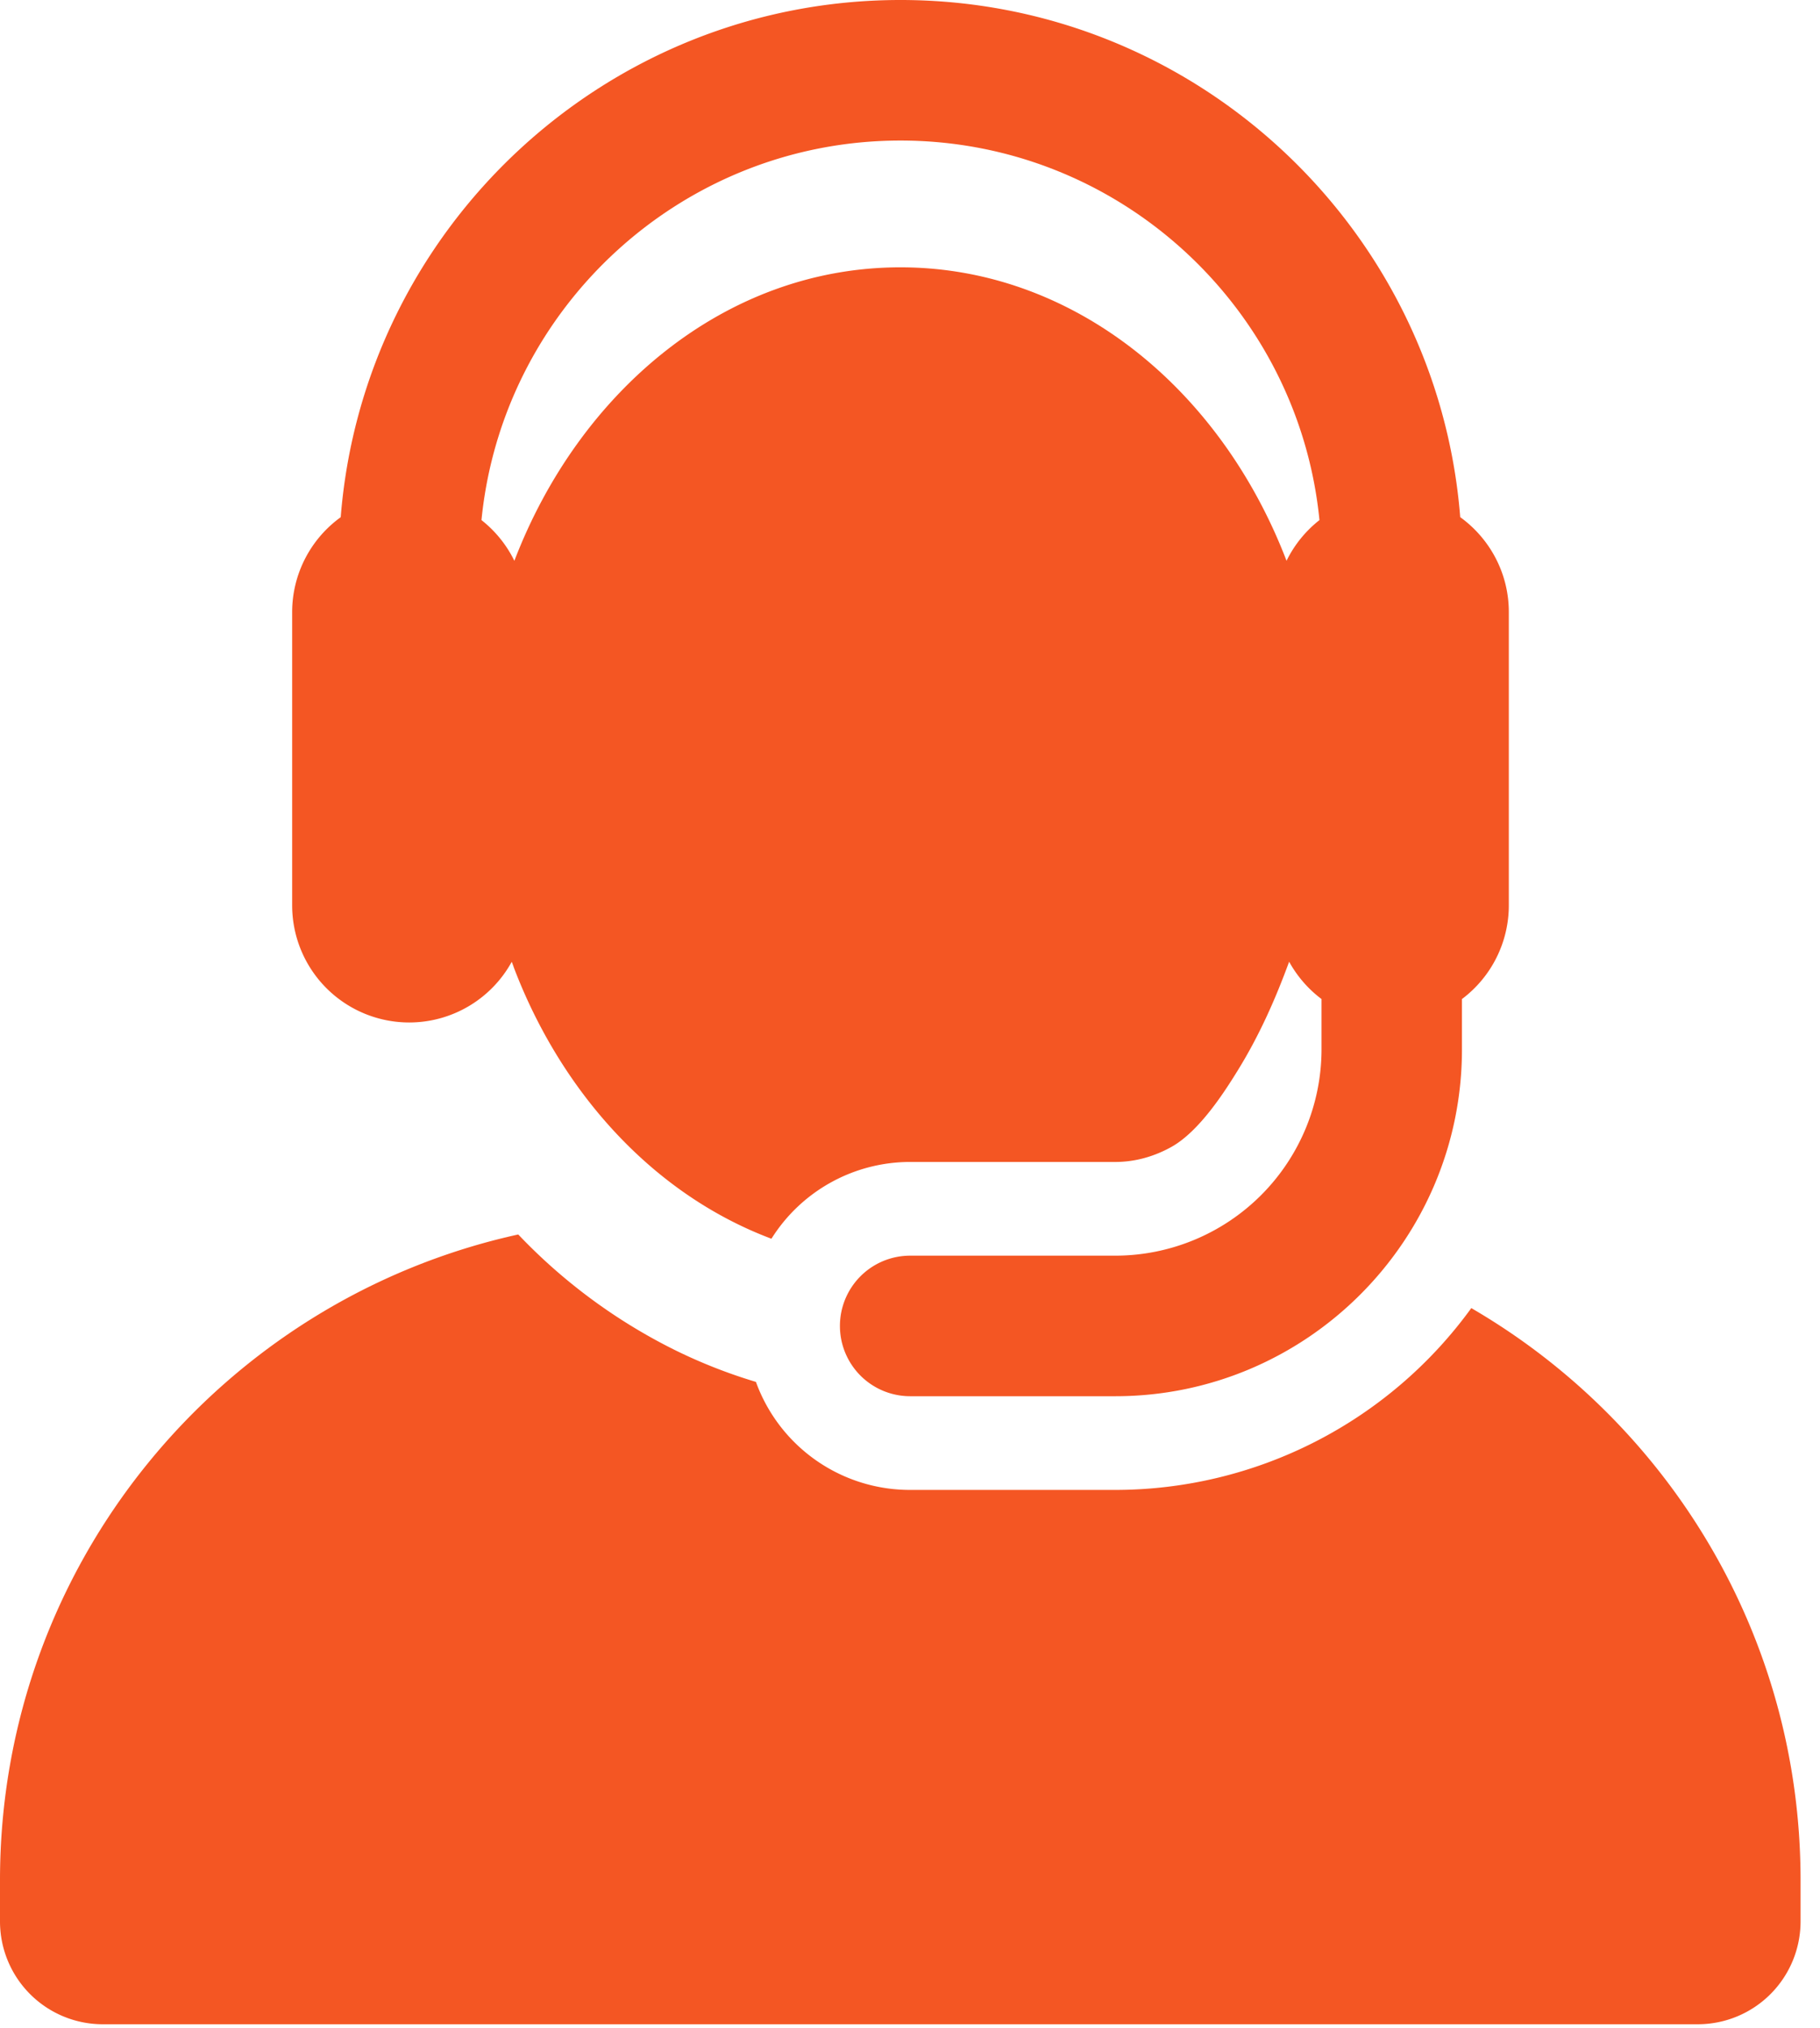
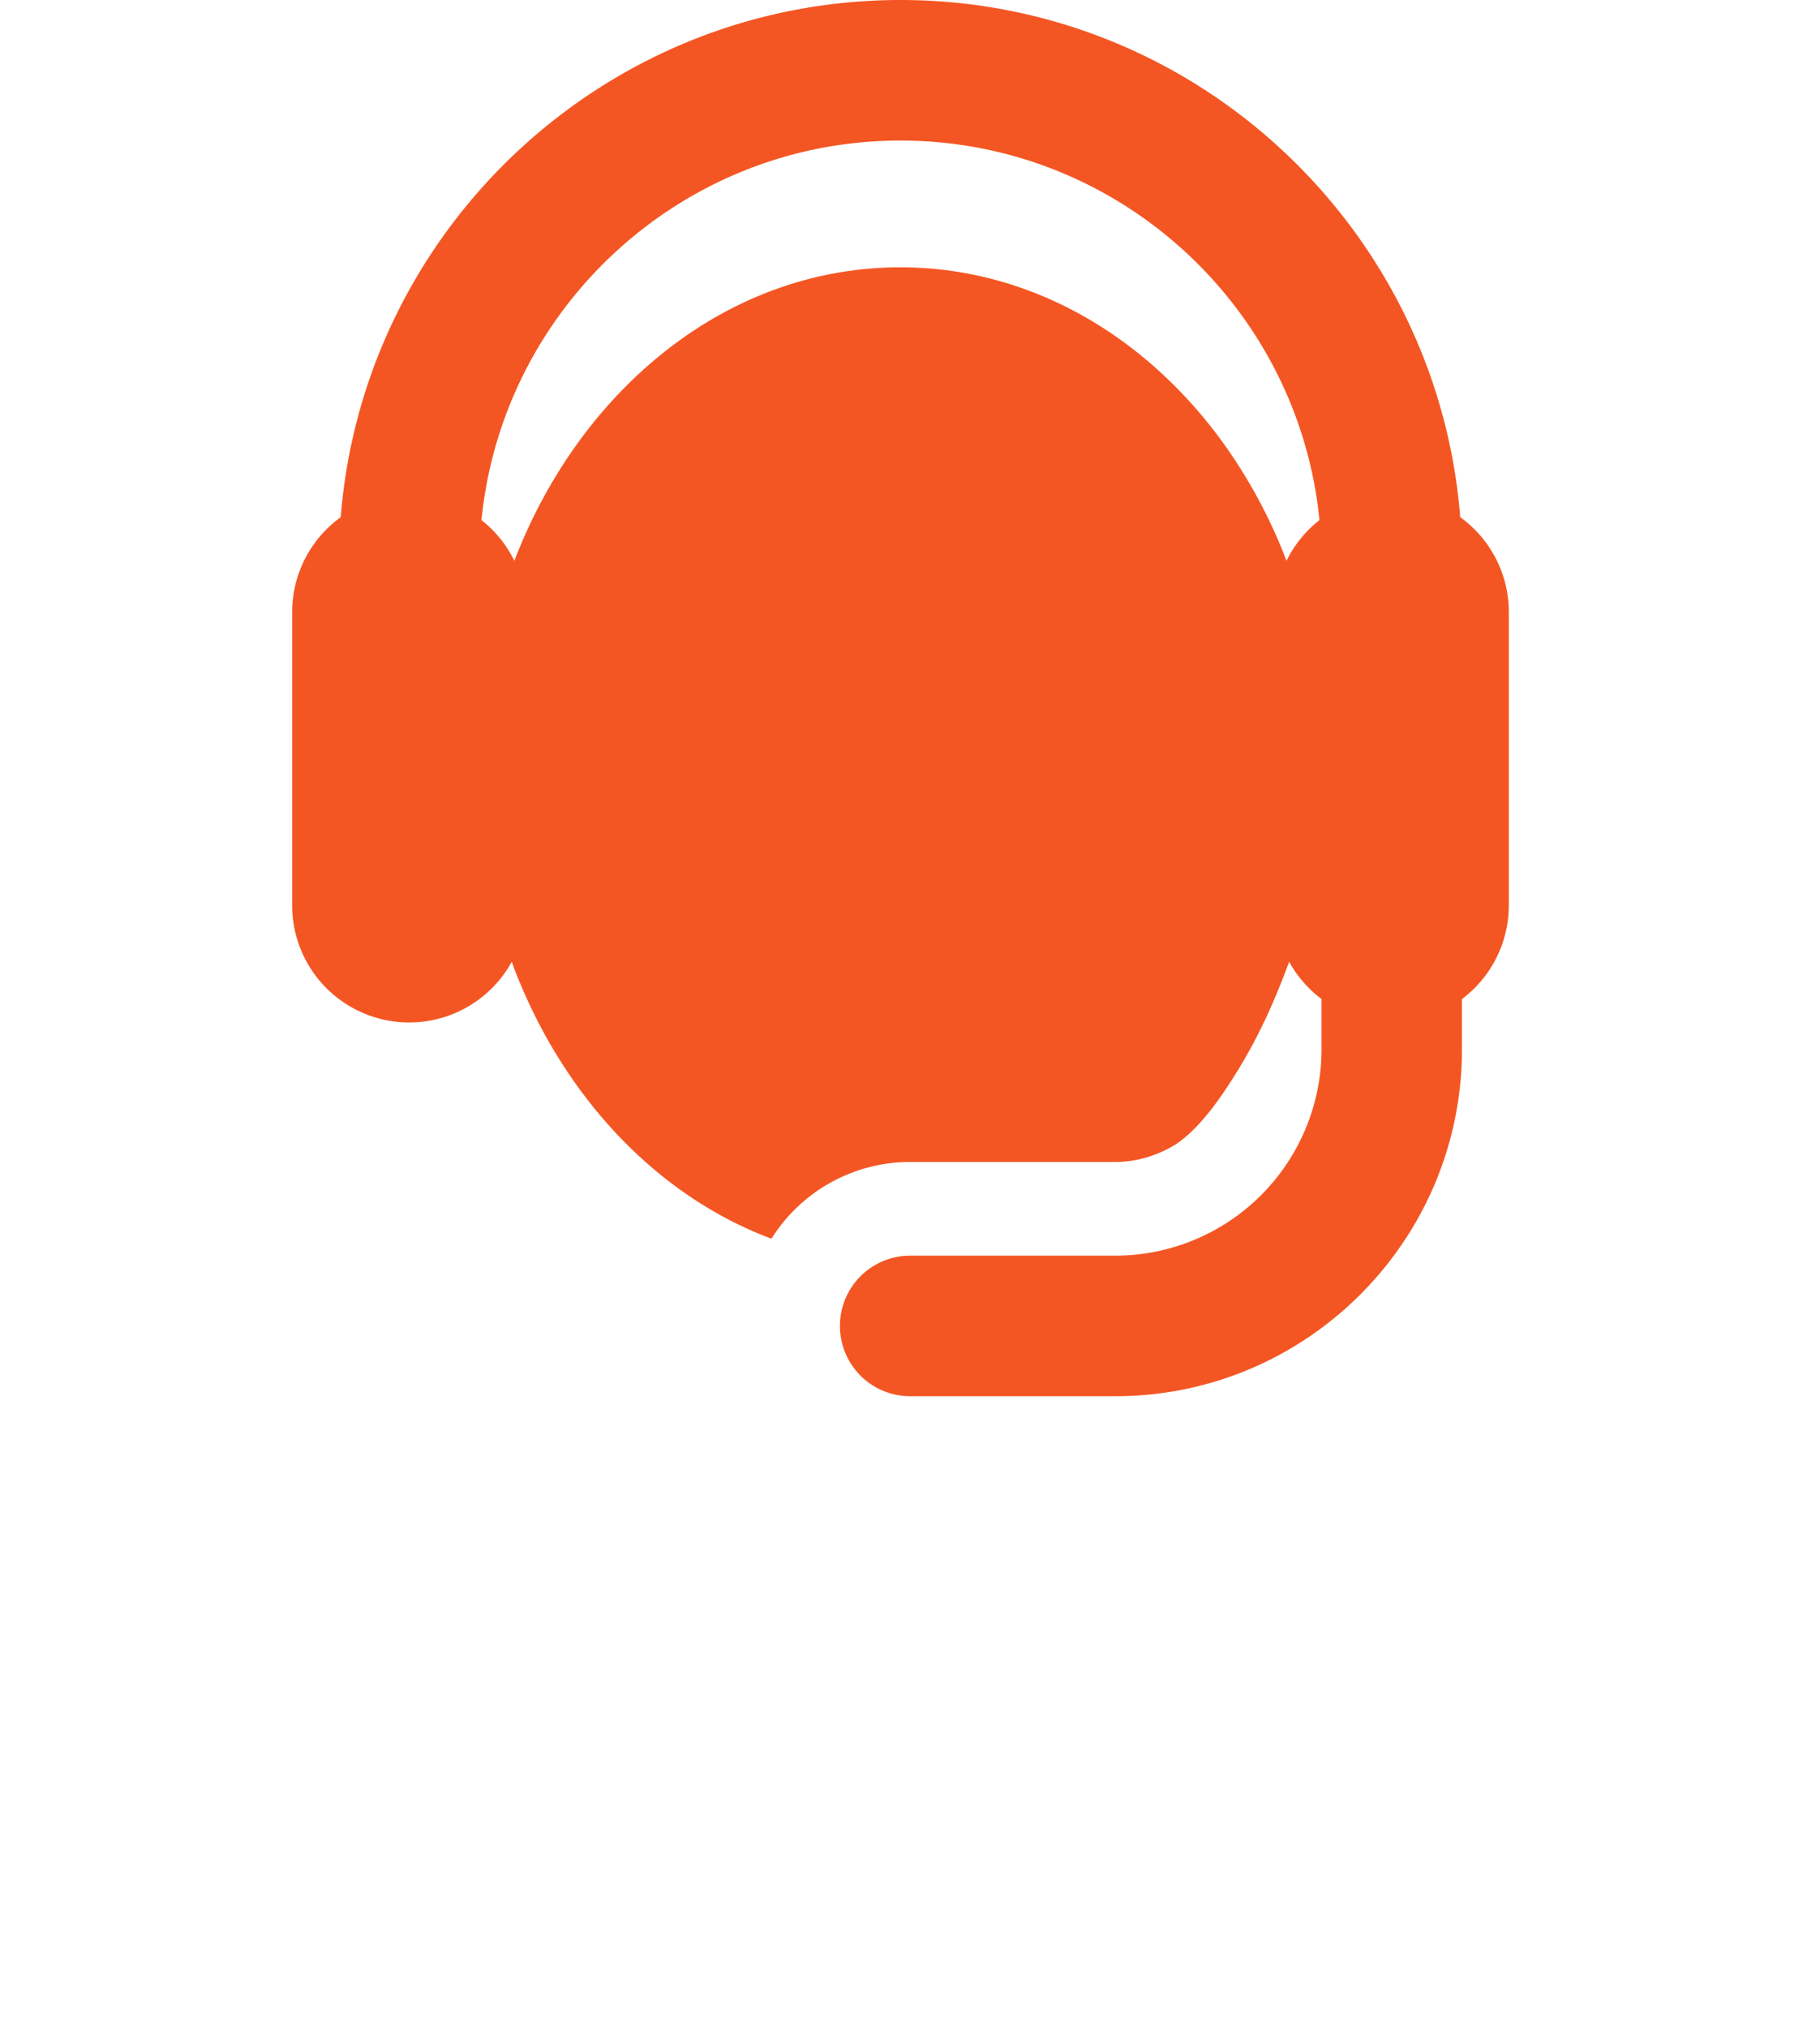
<svg xmlns="http://www.w3.org/2000/svg" width="44" height="49" viewBox="0 0 44 49" fill="none">
-   <path d="M35.57 31.605a10.64 10.64 0 0 1-8.61 4.393H22a3.96 3.96 0 0 1-3.725-2.61 12.6 12.6 0 0 1-2.004-.792 13.5 13.5 0 0 1-3.742-2.77C5.363 31.401 0 37.786 0 45.425v.998a2.485 2.485 0 0 0 2.485 2.485h38.56a2.485 2.485 0 0 0 2.485-2.485v-.998c0-5.901-3.2-11.055-7.96-13.82" fill="#F45623" />
  <path d="M9.892 24.704a2.83 2.83 0 0 0 2.48-1.466l.039.103.01.031c1.13 2.974 3.33 5.468 6.229 6.557a3.96 3.96 0 0 1 3.355-1.855h4.96c.494 0 .955-.14 1.358-.365.678-.38 1.288-1.34 1.603-1.85.504-.816.894-1.68 1.24-2.623.195.354.462.661.783.902v1.216a4.99 4.99 0 0 1-4.985 4.984h-4.96a1.698 1.698 0 0 0 0 3.396h4.96c4.621 0 8.38-3.76 8.38-8.38v-1.216a2.83 2.83 0 0 0 1.133-2.264V14.79c0-.945-.464-1.781-1.175-2.295C34.75 5.513 28.892 0 21.77 0 14.647 0 8.79 5.513 8.237 12.496a2.83 2.83 0 0 0-1.174 2.295v7.083a2.83 2.83 0 0 0 2.83 2.83M21.77 3.396c5.272 0 9.62 4.03 10.129 9.17a2.84 2.84 0 0 0-.796.983c-1.602-4.18-5.178-7.09-9.334-7.09-4.244 0-7.764 3.01-9.327 7.073l-.007.017a2.84 2.84 0 0 0-.795-.983c.509-5.14 4.857-9.17 10.13-9.17" fill="#F45623" />
</svg>